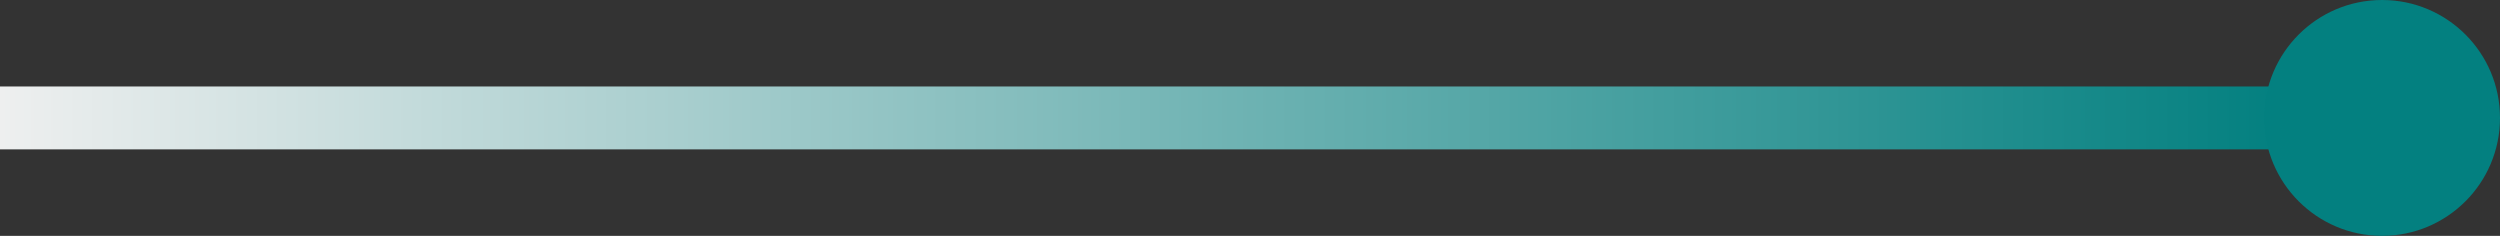
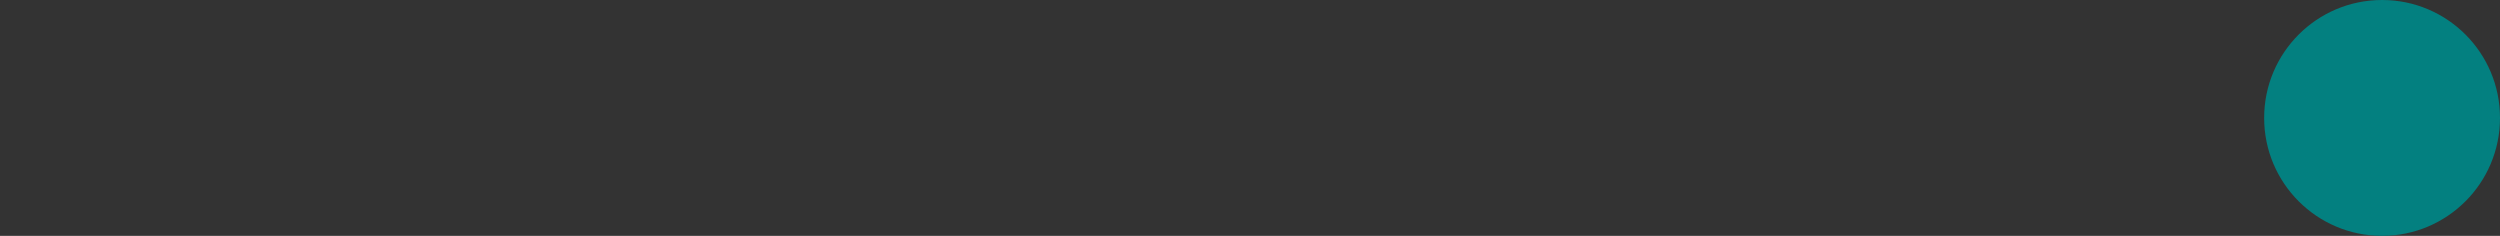
<svg xmlns="http://www.w3.org/2000/svg" width="318" height="30" viewBox="0 0 318 30" fill="none">
  <rect x="0" y="0" width="318" height="30" fill="#333333" stroke="none" />
-   <path d="M290 11H0V19H290V11Z" fill="url(#paint0_linear_244_46)" />
  <path d="M303 30C311.284 30 318 23.284 318 15C318 6.716 311.284 0 303 0C294.716 0 288 6.716 288 15C288 23.284 294.716 30 303 30Z" fill="#038080" />
  <defs>
    <linearGradient id="paint0_linear_244_46" x1="0" y1="15" x2="290" y2="15" gradientUnits="userSpaceOnUse">
      <stop stop-color="#EEEFEF" />
      <stop offset="1" stop-color="#038080" />
    </linearGradient>
  </defs>
</svg>